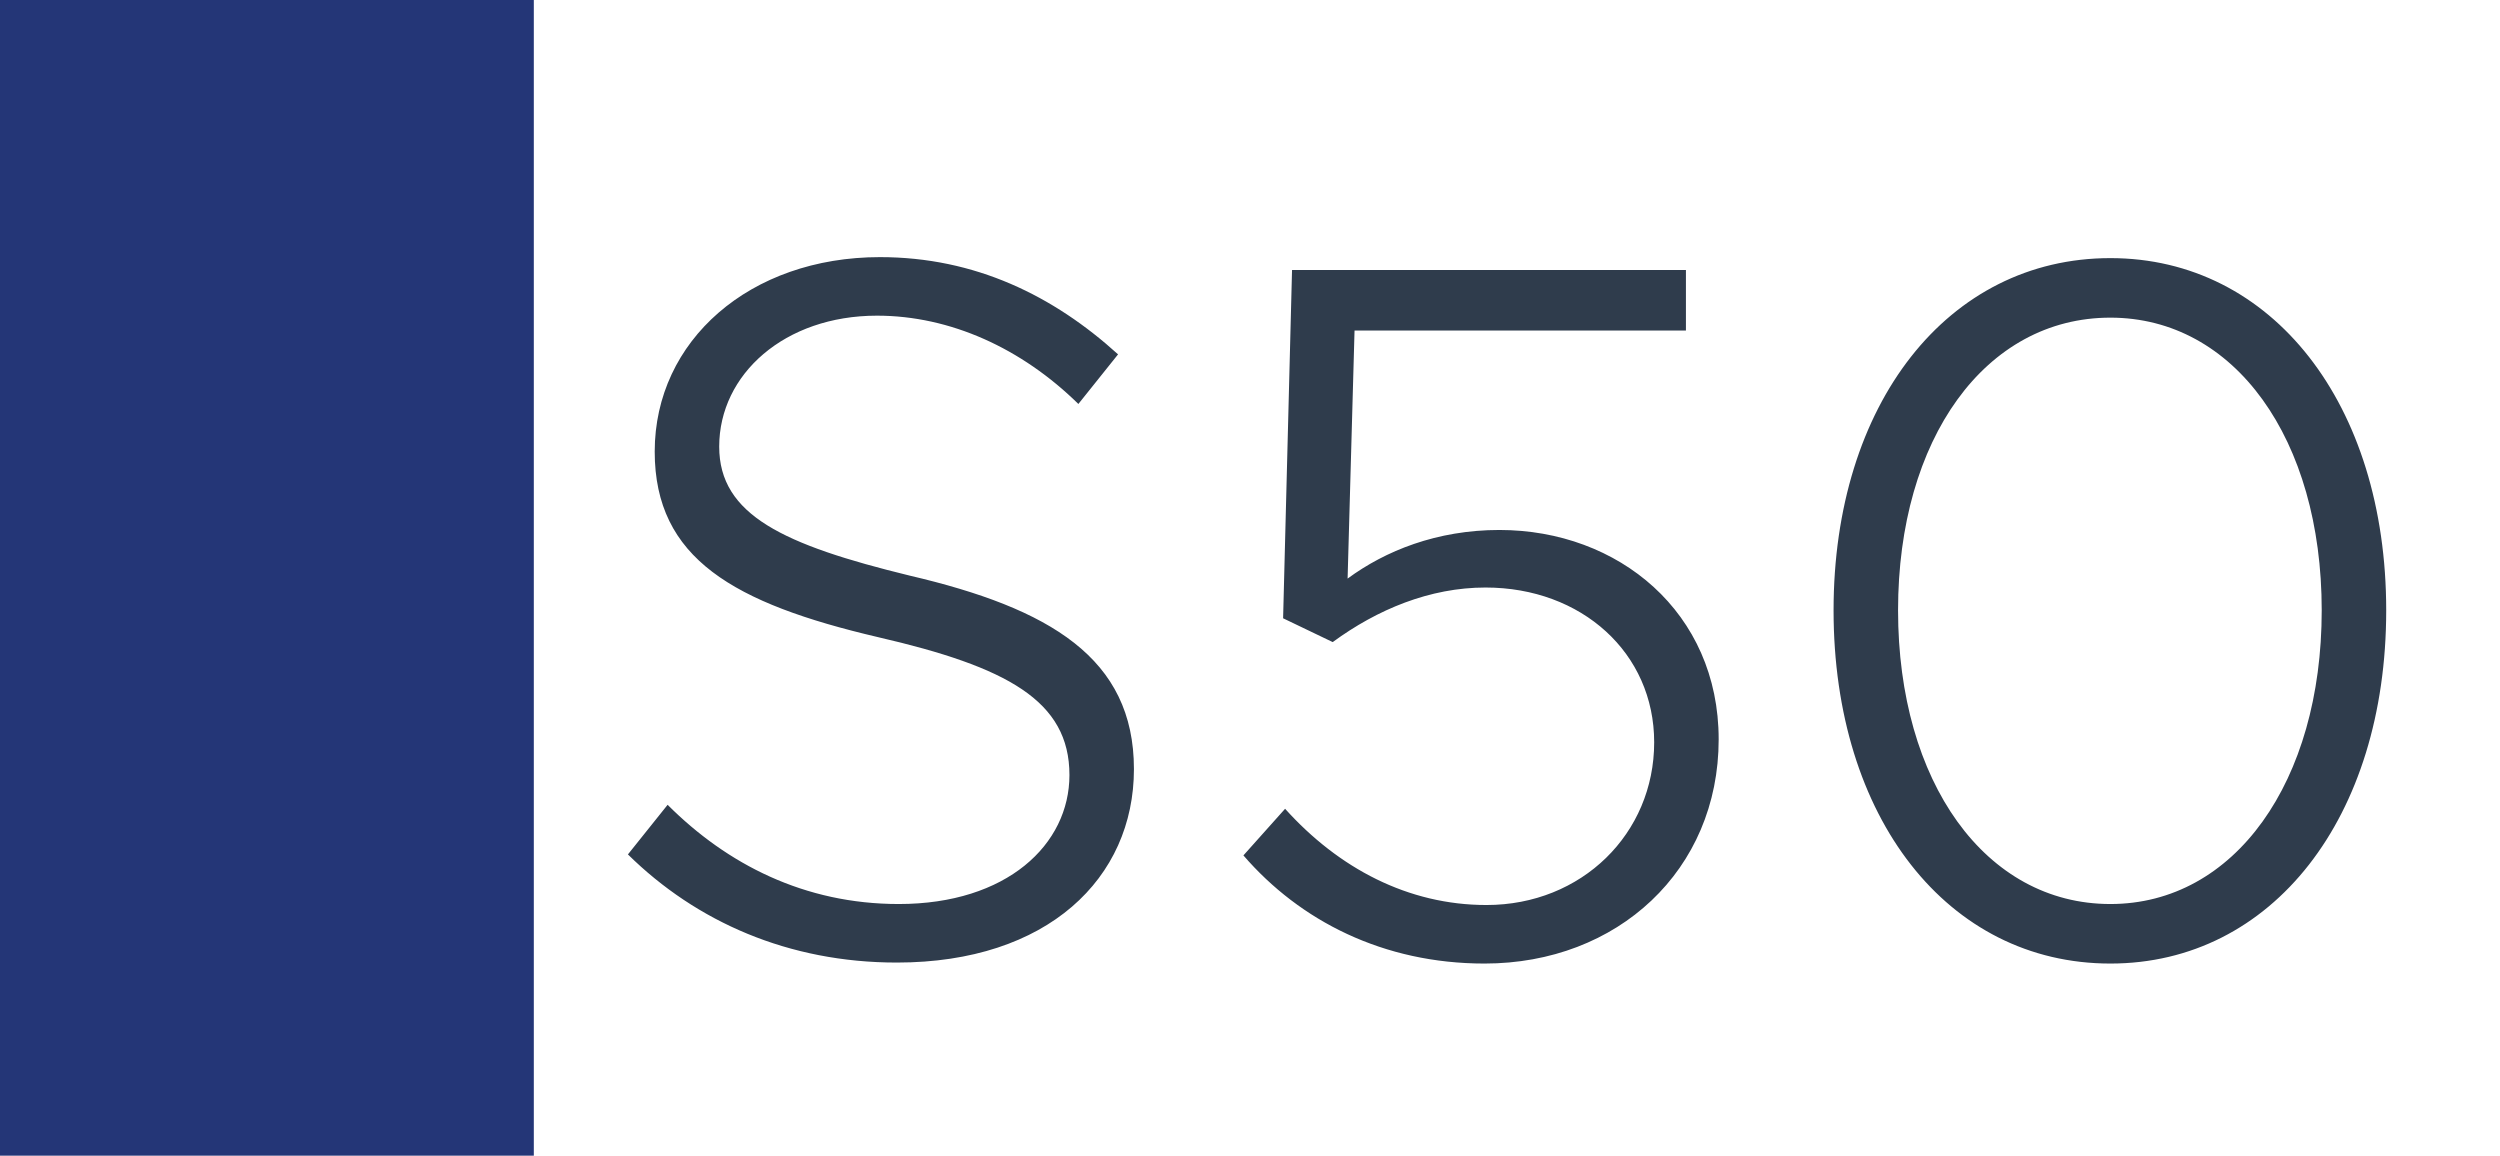
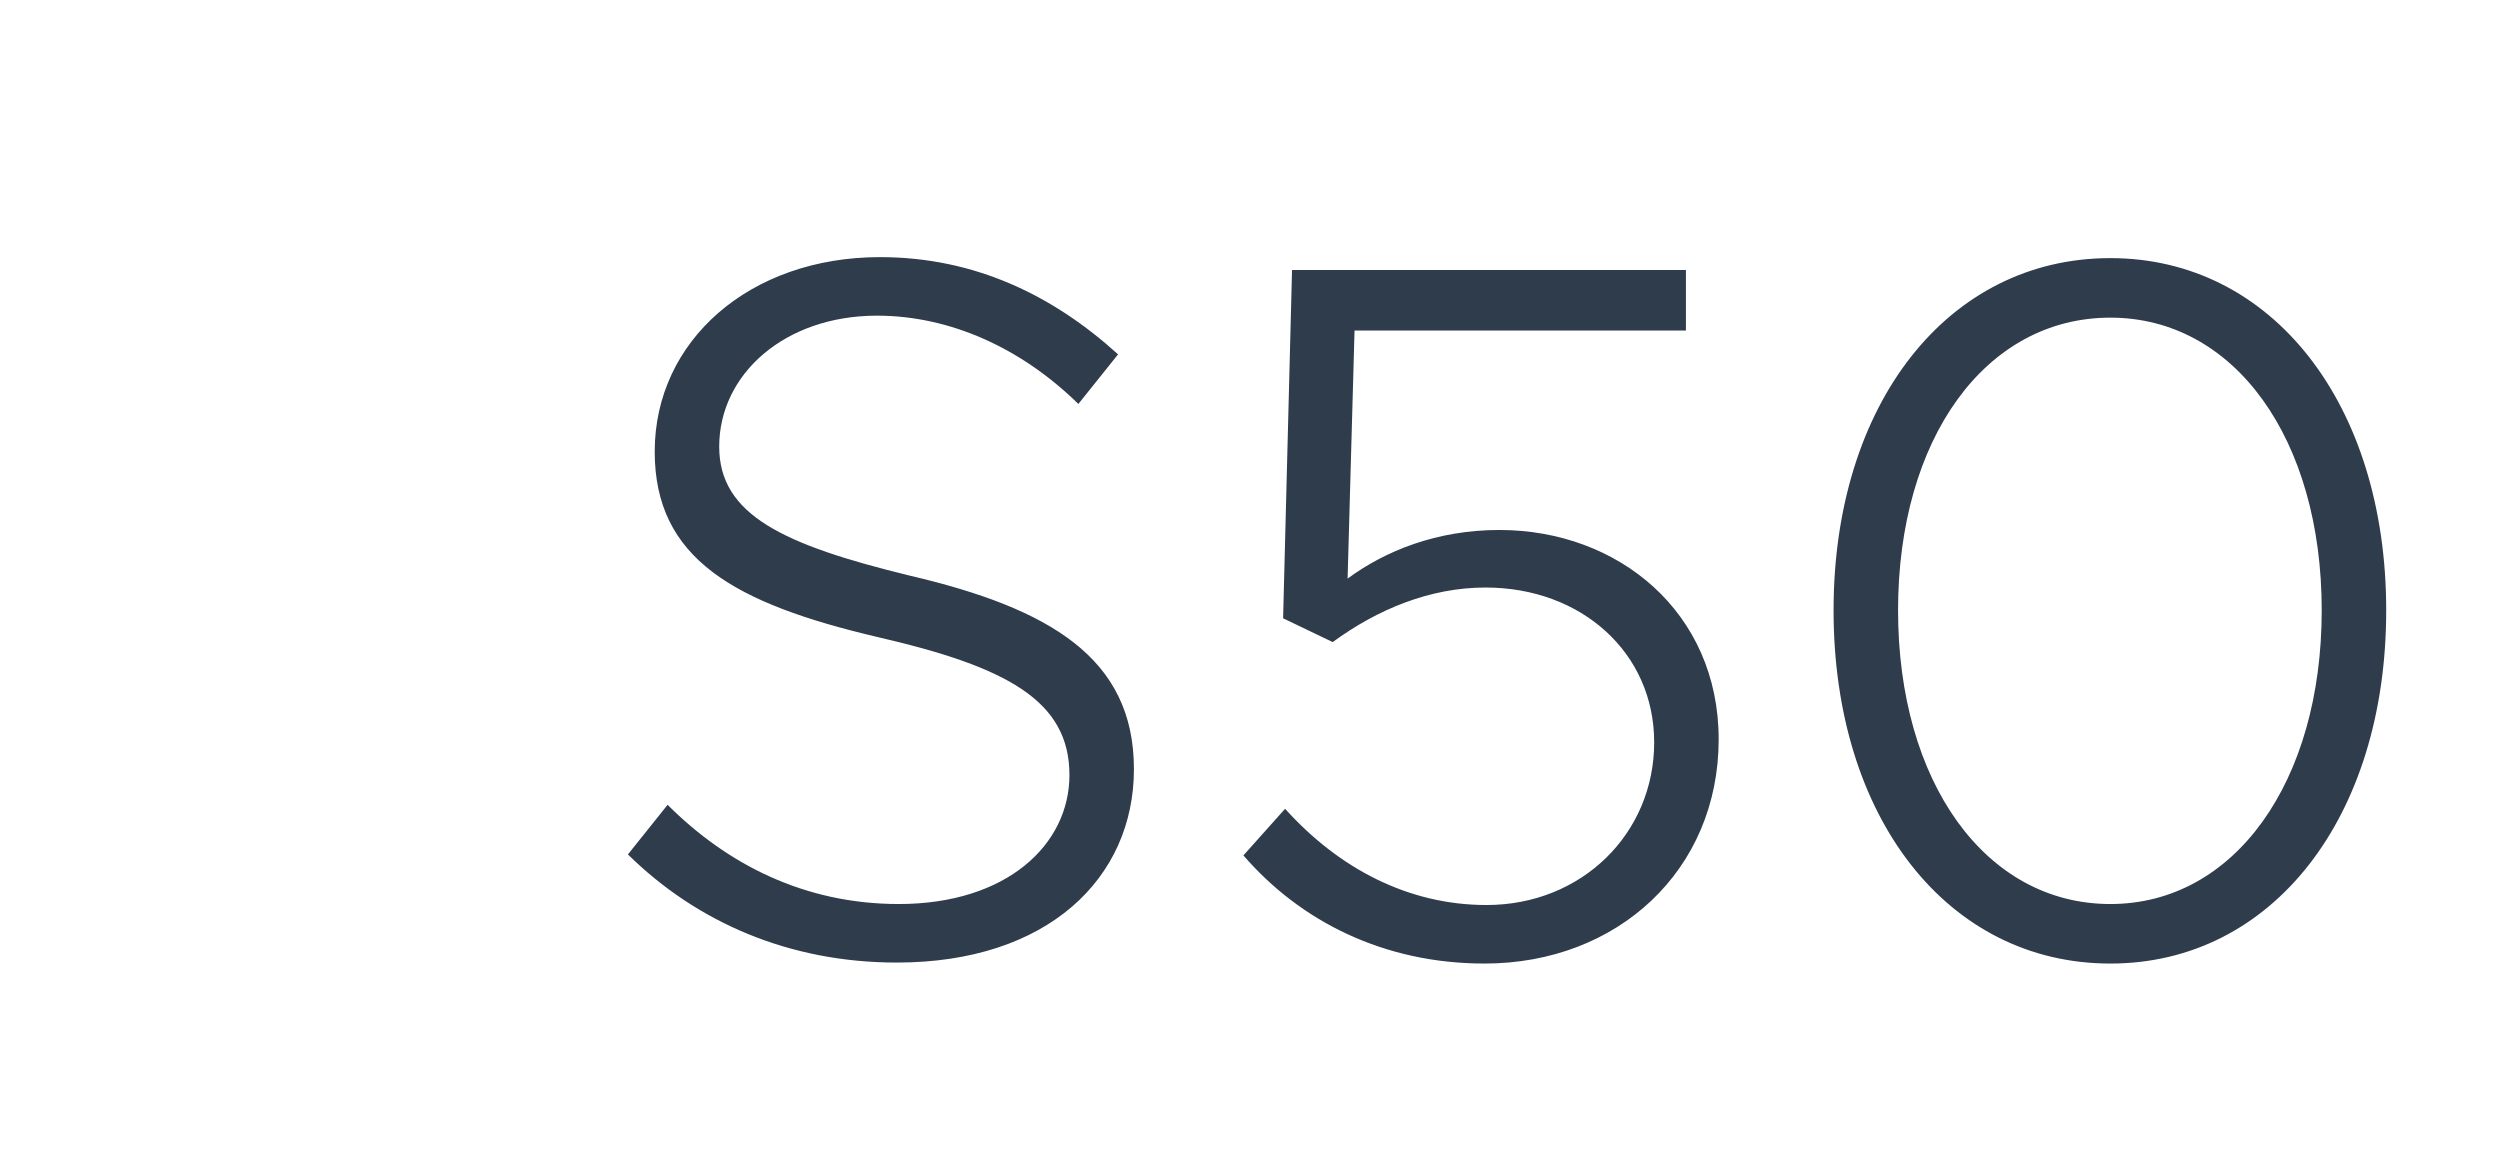
<svg xmlns="http://www.w3.org/2000/svg" width="1789" height="827" viewBox="0 0 1789 827" fill="none">
  <rect width="1789" height="827" fill="white" />
-   <rect width="382" height="827" fill="#243677" />
  <path d="M641.752 688.81C564.362 688.81 498.332 659.7 449.342 611.42L477.742 575.92C520.342 618.52 575.722 646.92 643.172 646.92C720.562 646.92 765.292 604.32 765.292 554.62C765.292 501.37 720.562 477.23 628.262 455.93C525.312 431.79 468.512 399.84 468.512 323.16C468.512 243.64 536.672 184 629.682 184C697.842 184 753.932 211.69 800.082 253.58L771.682 289.08C731.212 249.32 680.092 225.89 627.552 225.89C561.522 225.89 514.662 267.78 514.662 319.61C514.662 368.6 560.812 389.9 650.982 411.91C751.092 435.34 811.442 470.84 811.442 550.36C811.442 628.46 749.672 688.81 641.752 688.81ZM1062.32 689.52C989.901 689.52 930.261 658.99 889.791 612.13L919.611 578.76C957.951 621.36 1007.65 647.63 1063.74 647.63C1131.9 647.63 1183.73 596.51 1183.73 531.19C1183.73 467.29 1131.9 420.43 1063.03 420.43C1023.27 420.43 985.641 436.05 953.691 459.48L918.191 442.44L924.581 193.23H1206.45V236.54H969.311L964.341 414.04C991.321 394.16 1028.24 379.25 1072.97 379.25C1158.17 379.25 1229.88 438.18 1229.88 529.06C1229.88 622.78 1157.46 689.52 1062.32 689.52ZM1510.19 689.52C1393.75 689.52 1312.1 585.15 1312.1 436.76C1312.1 289.08 1393.75 184.71 1510.19 184.71C1625.92 184.71 1707.57 289.08 1707.57 436.76C1707.57 585.15 1625.92 689.52 1510.19 689.52ZM1510.19 646.92C1598.94 646.92 1661.42 559.59 1661.42 436.76C1661.42 313.93 1598.94 227.31 1510.19 227.31C1420.73 227.31 1358.25 313.93 1358.25 436.76C1358.25 559.59 1420.73 646.92 1510.19 646.92Z" fill="#2F3C4C" />
</svg>